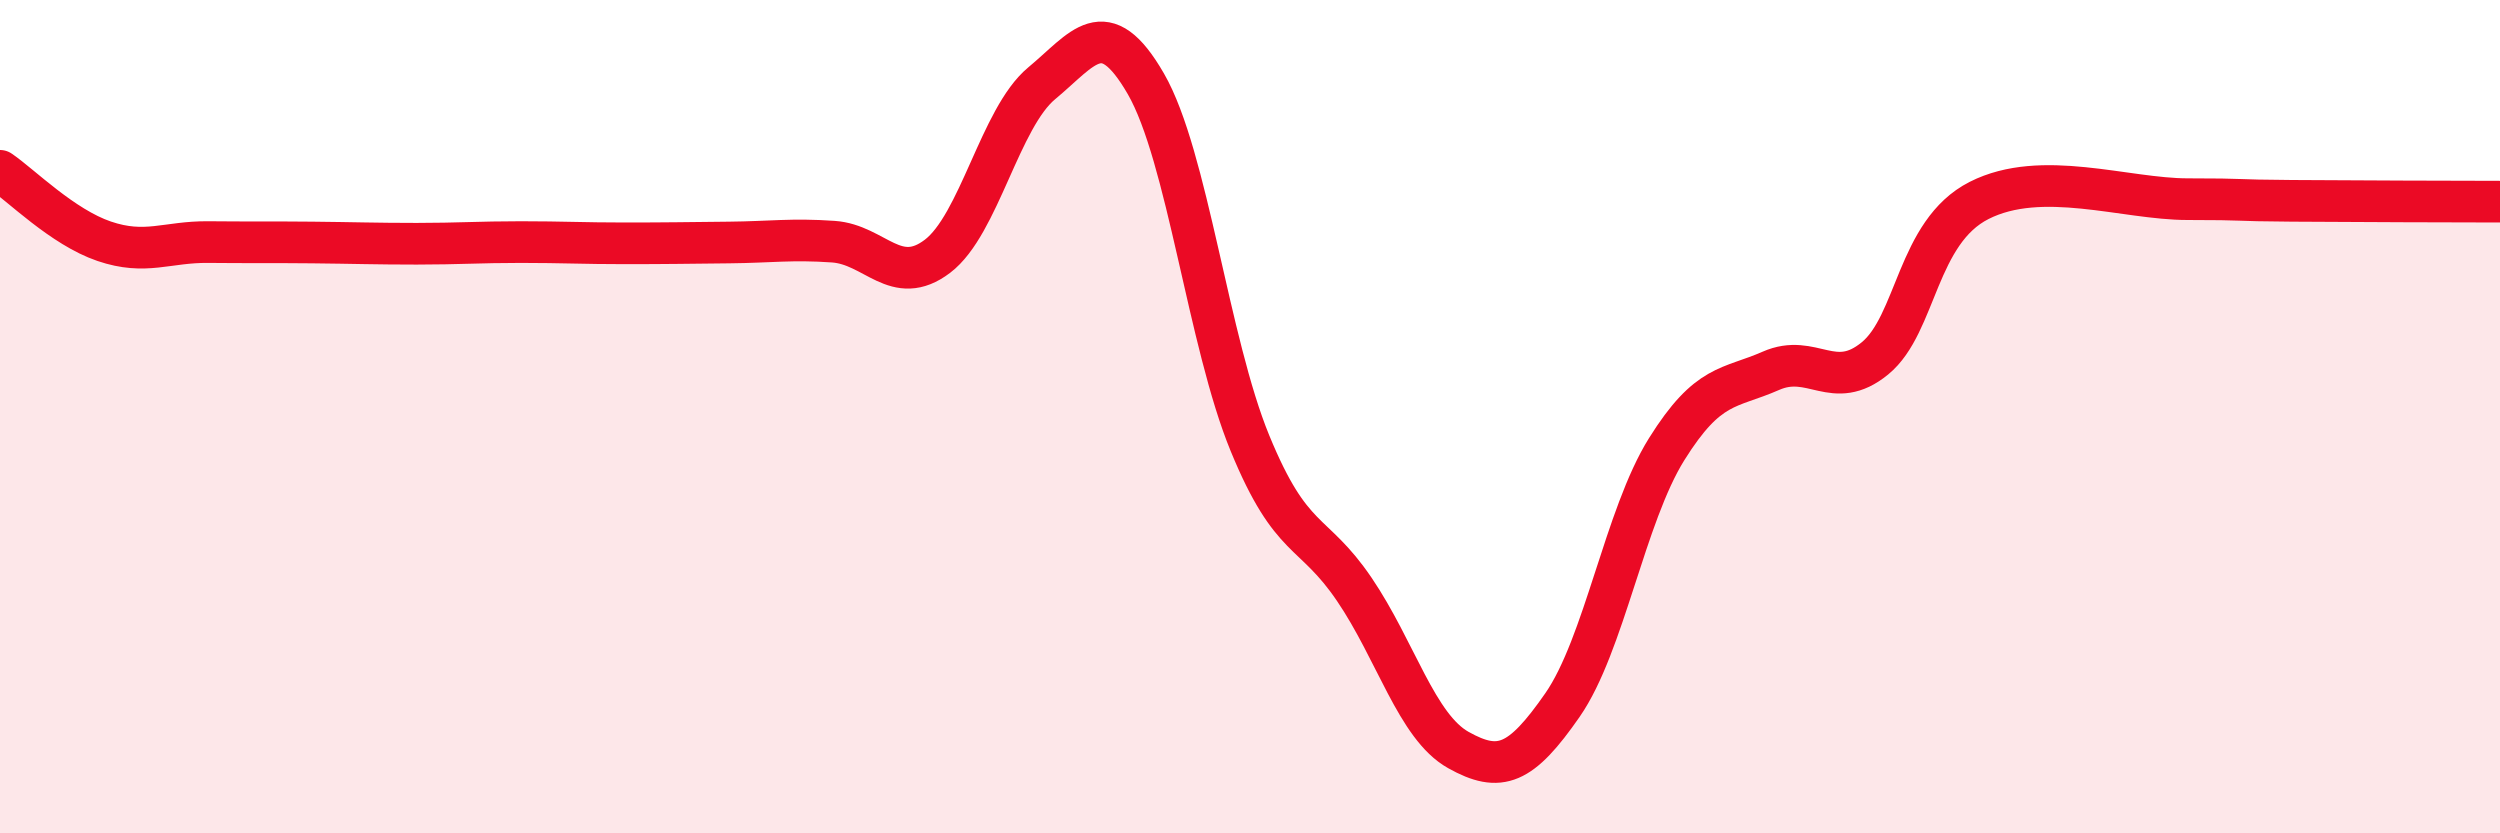
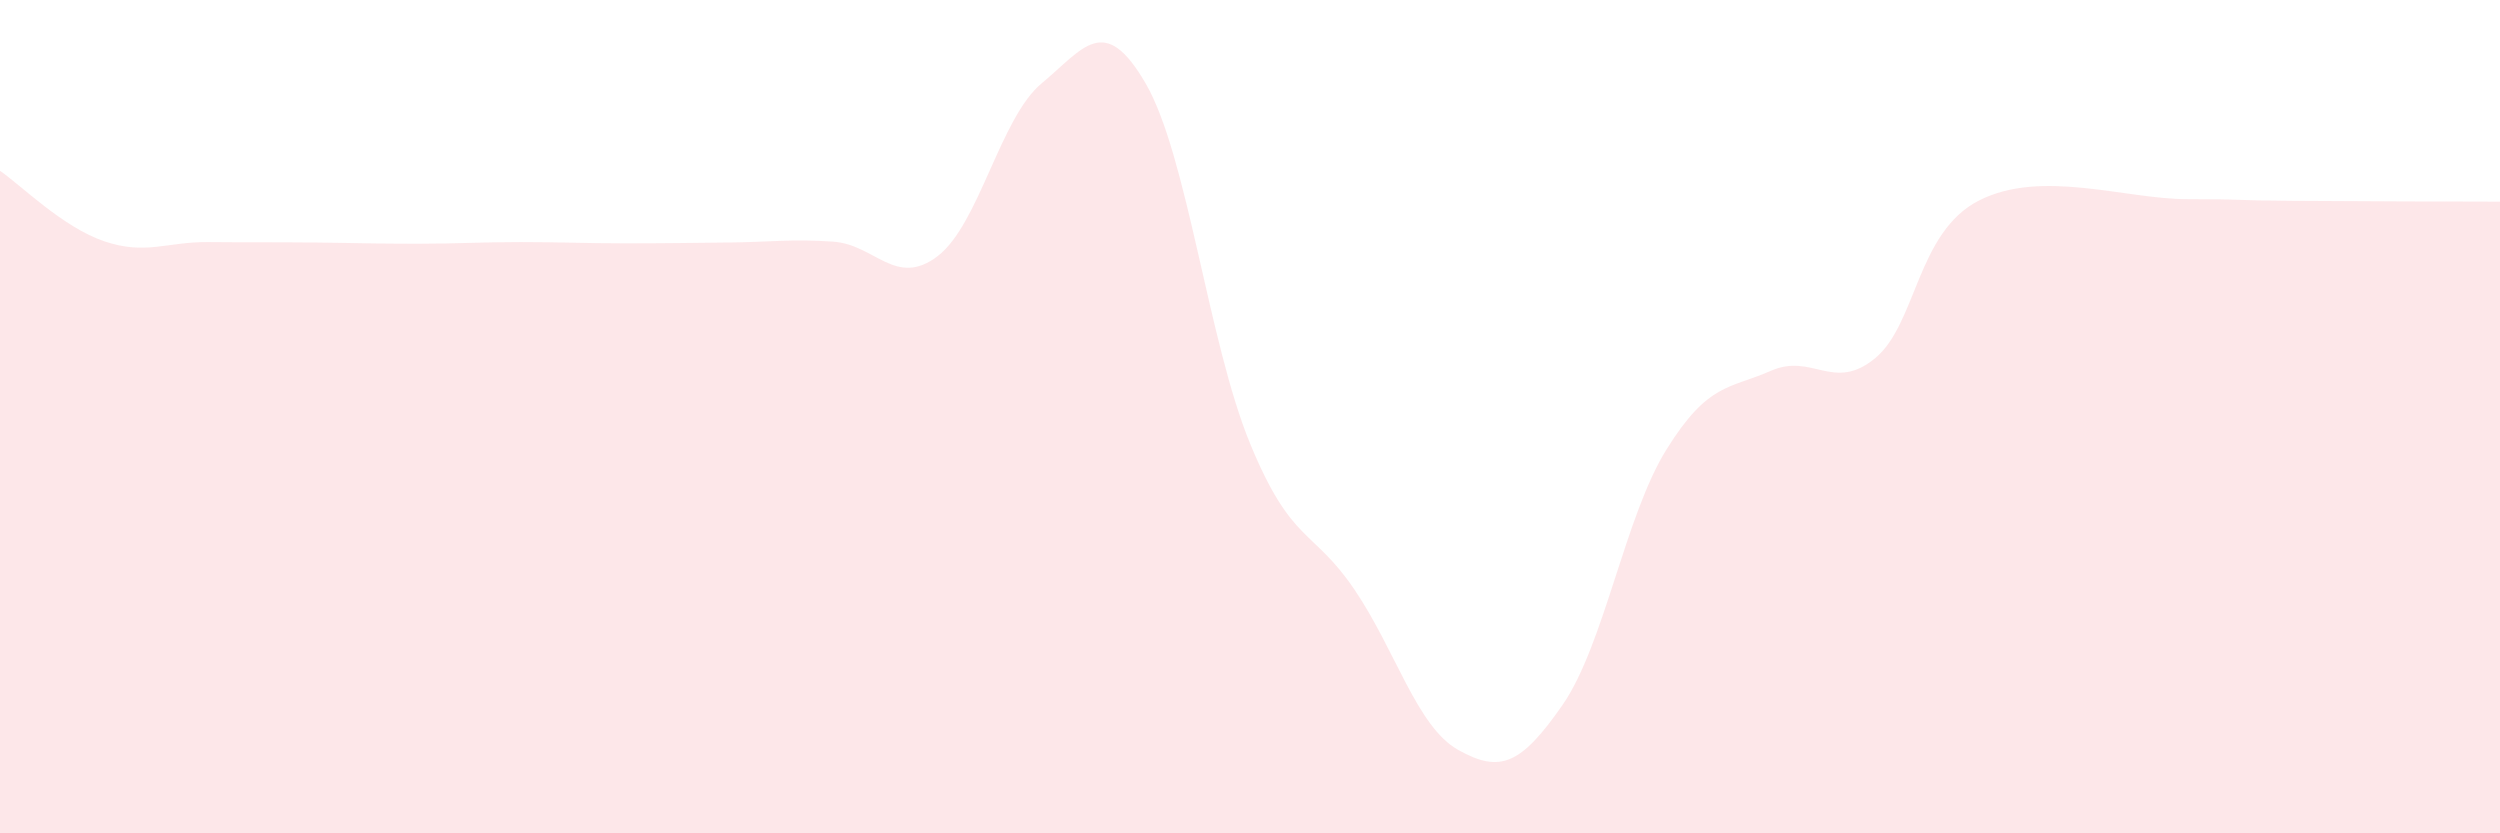
<svg xmlns="http://www.w3.org/2000/svg" width="60" height="20" viewBox="0 0 60 20">
  <path d="M 0,4.1 C 0.5,4.44 1.5,5.45 2.5,5.79 C 3.5,6.13 4,5.8 5,5.81 C 6,5.82 6.5,5.81 7.5,5.82 C 8.5,5.83 9,5.85 10,5.85 C 11,5.85 11.5,5.81 12.5,5.81 C 13.5,5.81 14,5.84 15,5.84 C 16,5.84 16.5,5.83 17.5,5.82 C 18.5,5.81 19,5.73 20,5.8 C 21,5.87 21.5,6.91 22.5,6.15 C 23.5,5.39 24,2.83 25,2 C 26,1.17 26.5,0.28 27.5,2.01 C 28.5,3.74 29,8.21 30,10.64 C 31,13.07 31.5,12.67 32.5,14.14 C 33.5,15.61 34,17.44 35,18 C 36,18.56 36.5,18.36 37.5,16.92 C 38.5,15.48 39,12.38 40,10.78 C 41,9.18 41.5,9.34 42.5,8.9 C 43.5,8.46 44,9.42 45,8.6 C 46,7.78 46,5.57 47.5,4.81 C 49,4.05 51,4.78 52.5,4.78 C 54,4.78 53.5,4.81 55,4.82 C 56.5,4.83 59,4.84 60,4.84L60 20L0 20Z" fill="#EB0A25" opacity="0.1" stroke-linecap="round" stroke-linejoin="round" />
-   <path d="M 0,4.1 C 0.5,4.44 1.5,5.45 2.5,5.79 C 3.5,6.13 4,5.8 5,5.81 C 6,5.82 6.5,5.81 7.5,5.82 C 8.5,5.83 9,5.85 10,5.85 C 11,5.85 11.5,5.81 12.5,5.81 C 13.5,5.81 14,5.84 15,5.84 C 16,5.84 16.5,5.83 17.5,5.82 C 18.5,5.81 19,5.73 20,5.8 C 21,5.87 21.5,6.91 22.5,6.15 C 23.5,5.39 24,2.83 25,2 C 26,1.17 26.5,0.28 27.5,2.01 C 28.5,3.74 29,8.21 30,10.64 C 31,13.07 31.5,12.67 32.5,14.14 C 33.5,15.61 34,17.44 35,18 C 36,18.56 36.5,18.36 37.5,16.92 C 38.5,15.48 39,12.38 40,10.78 C 41,9.18 41.5,9.34 42.5,8.9 C 43.5,8.46 44,9.42 45,8.6 C 46,7.78 46,5.57 47.5,4.81 C 49,4.05 51,4.78 52.5,4.78 C 54,4.78 53.5,4.81 55,4.82 C 56.5,4.83 59,4.84 60,4.84" stroke="#EB0A25" stroke-width="1" fill="none" stroke-linecap="round" stroke-linejoin="round" />
</svg>